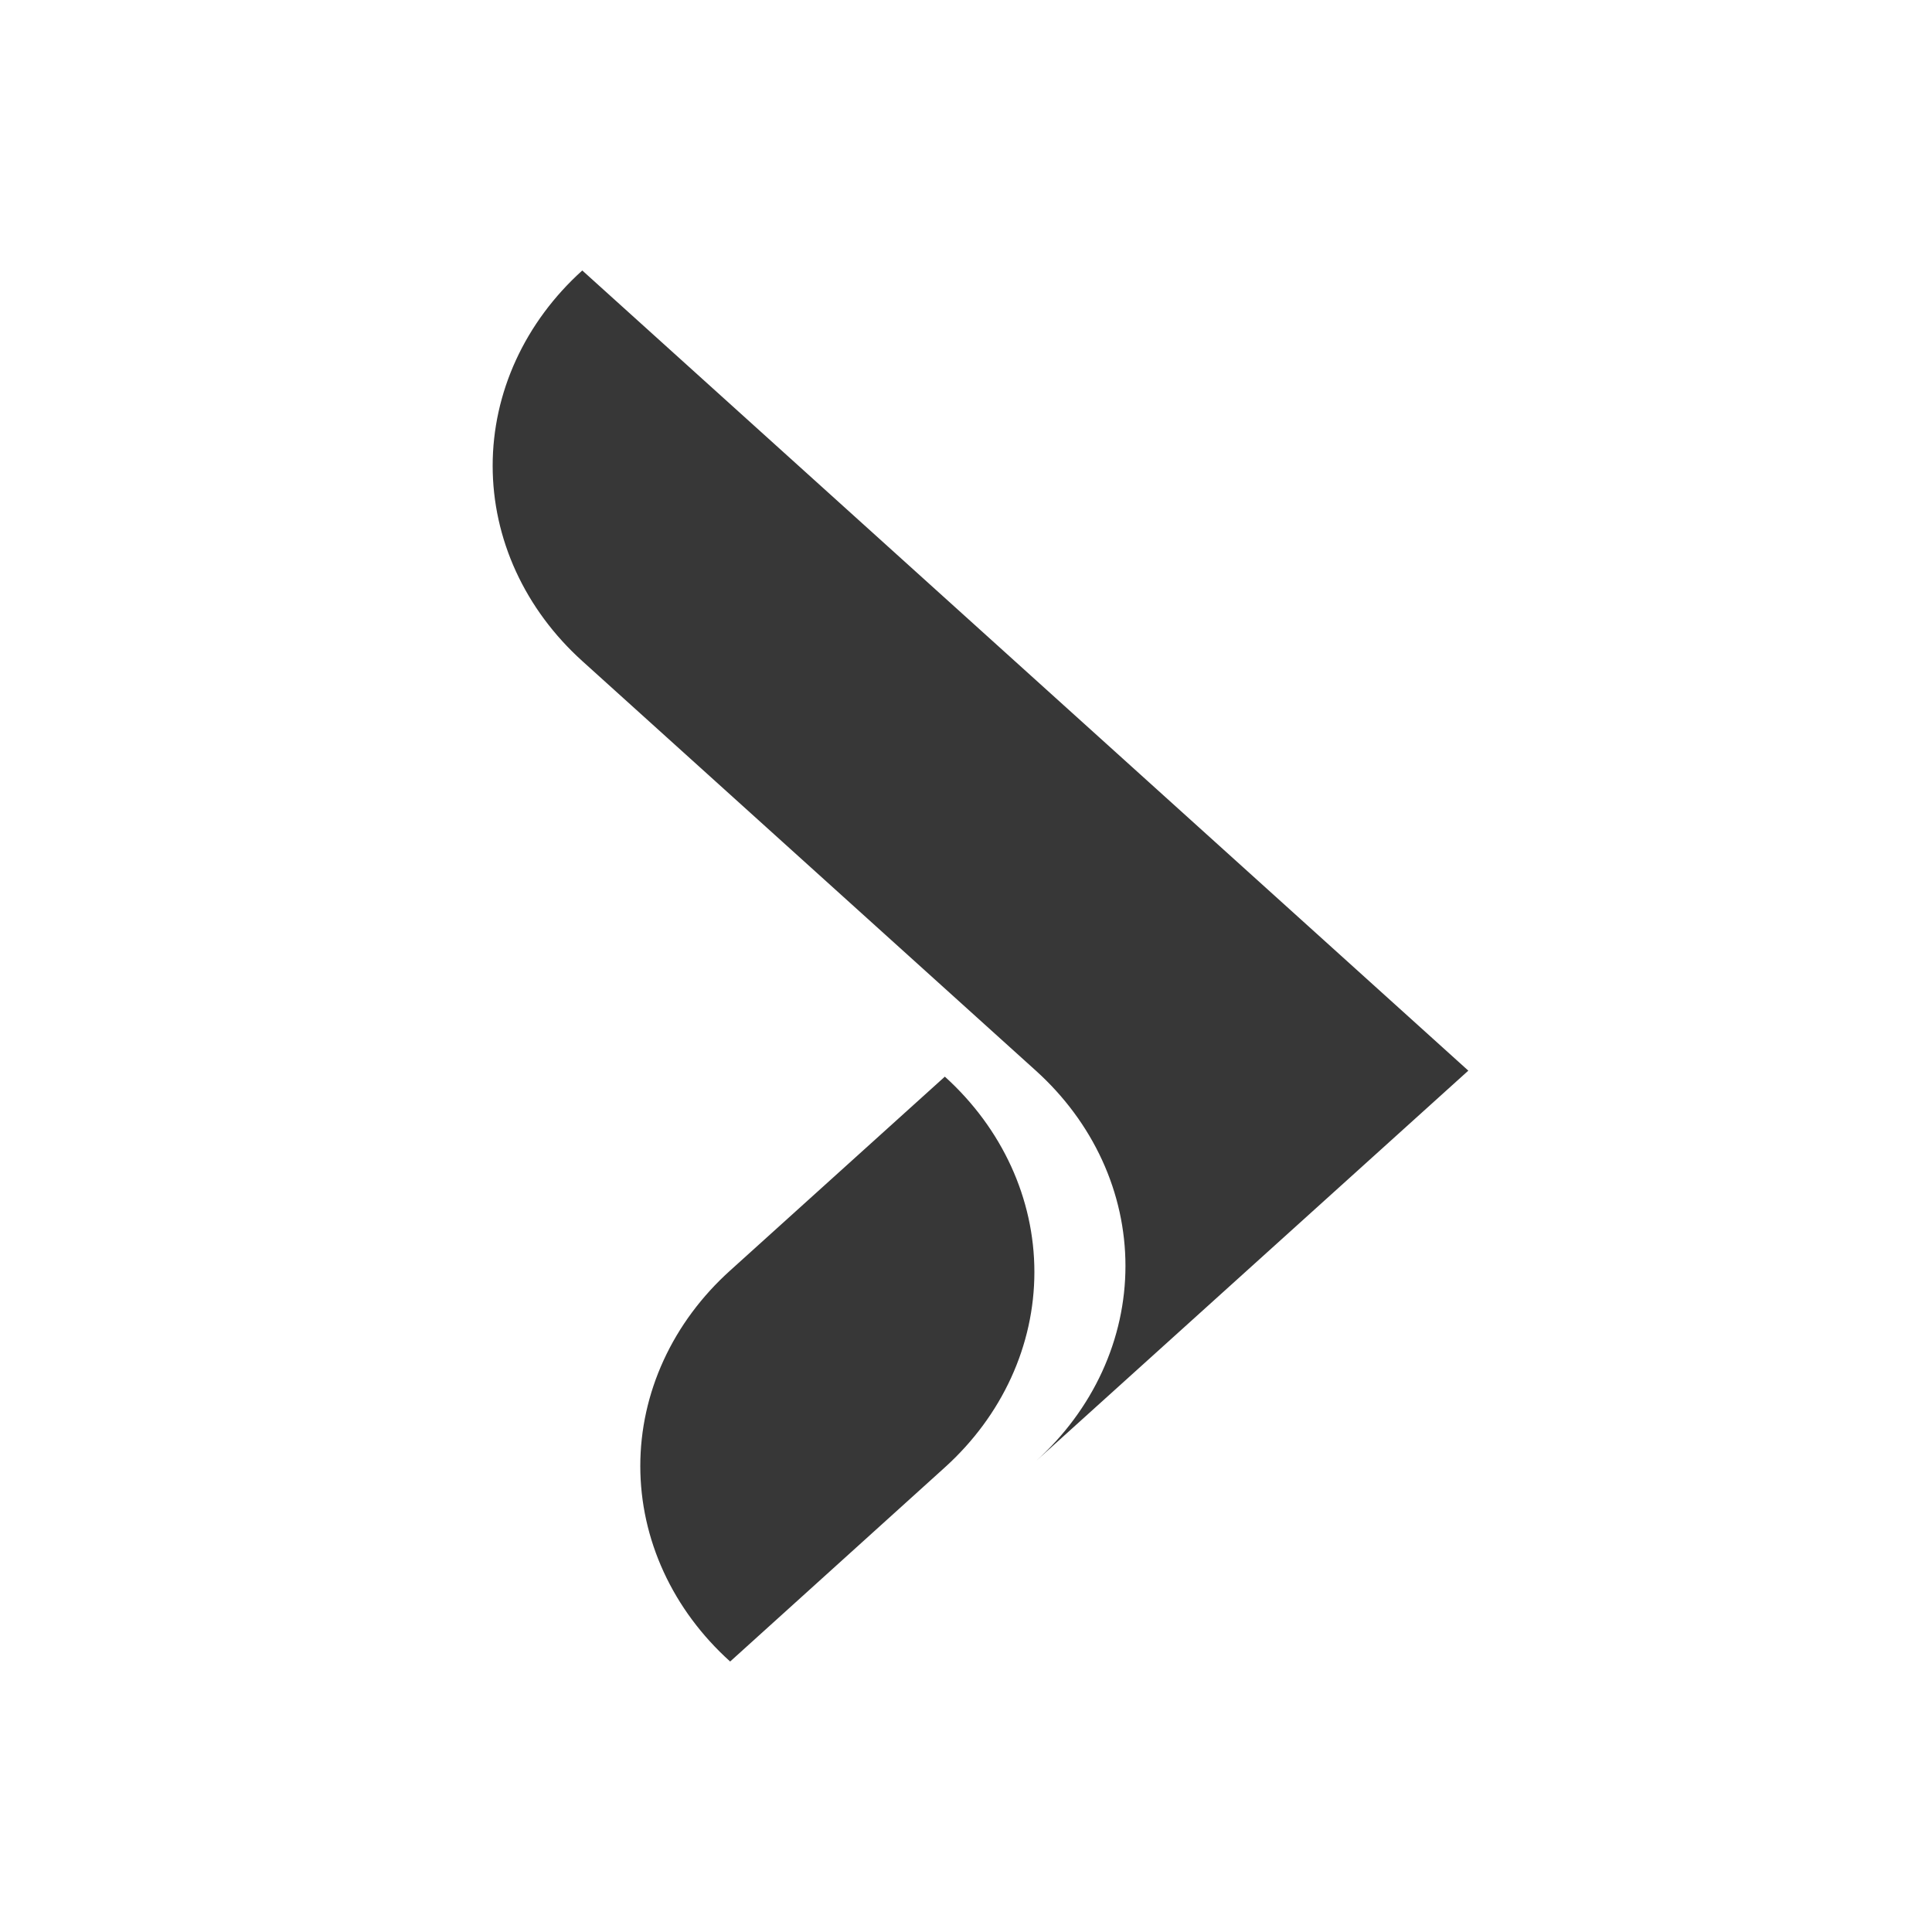
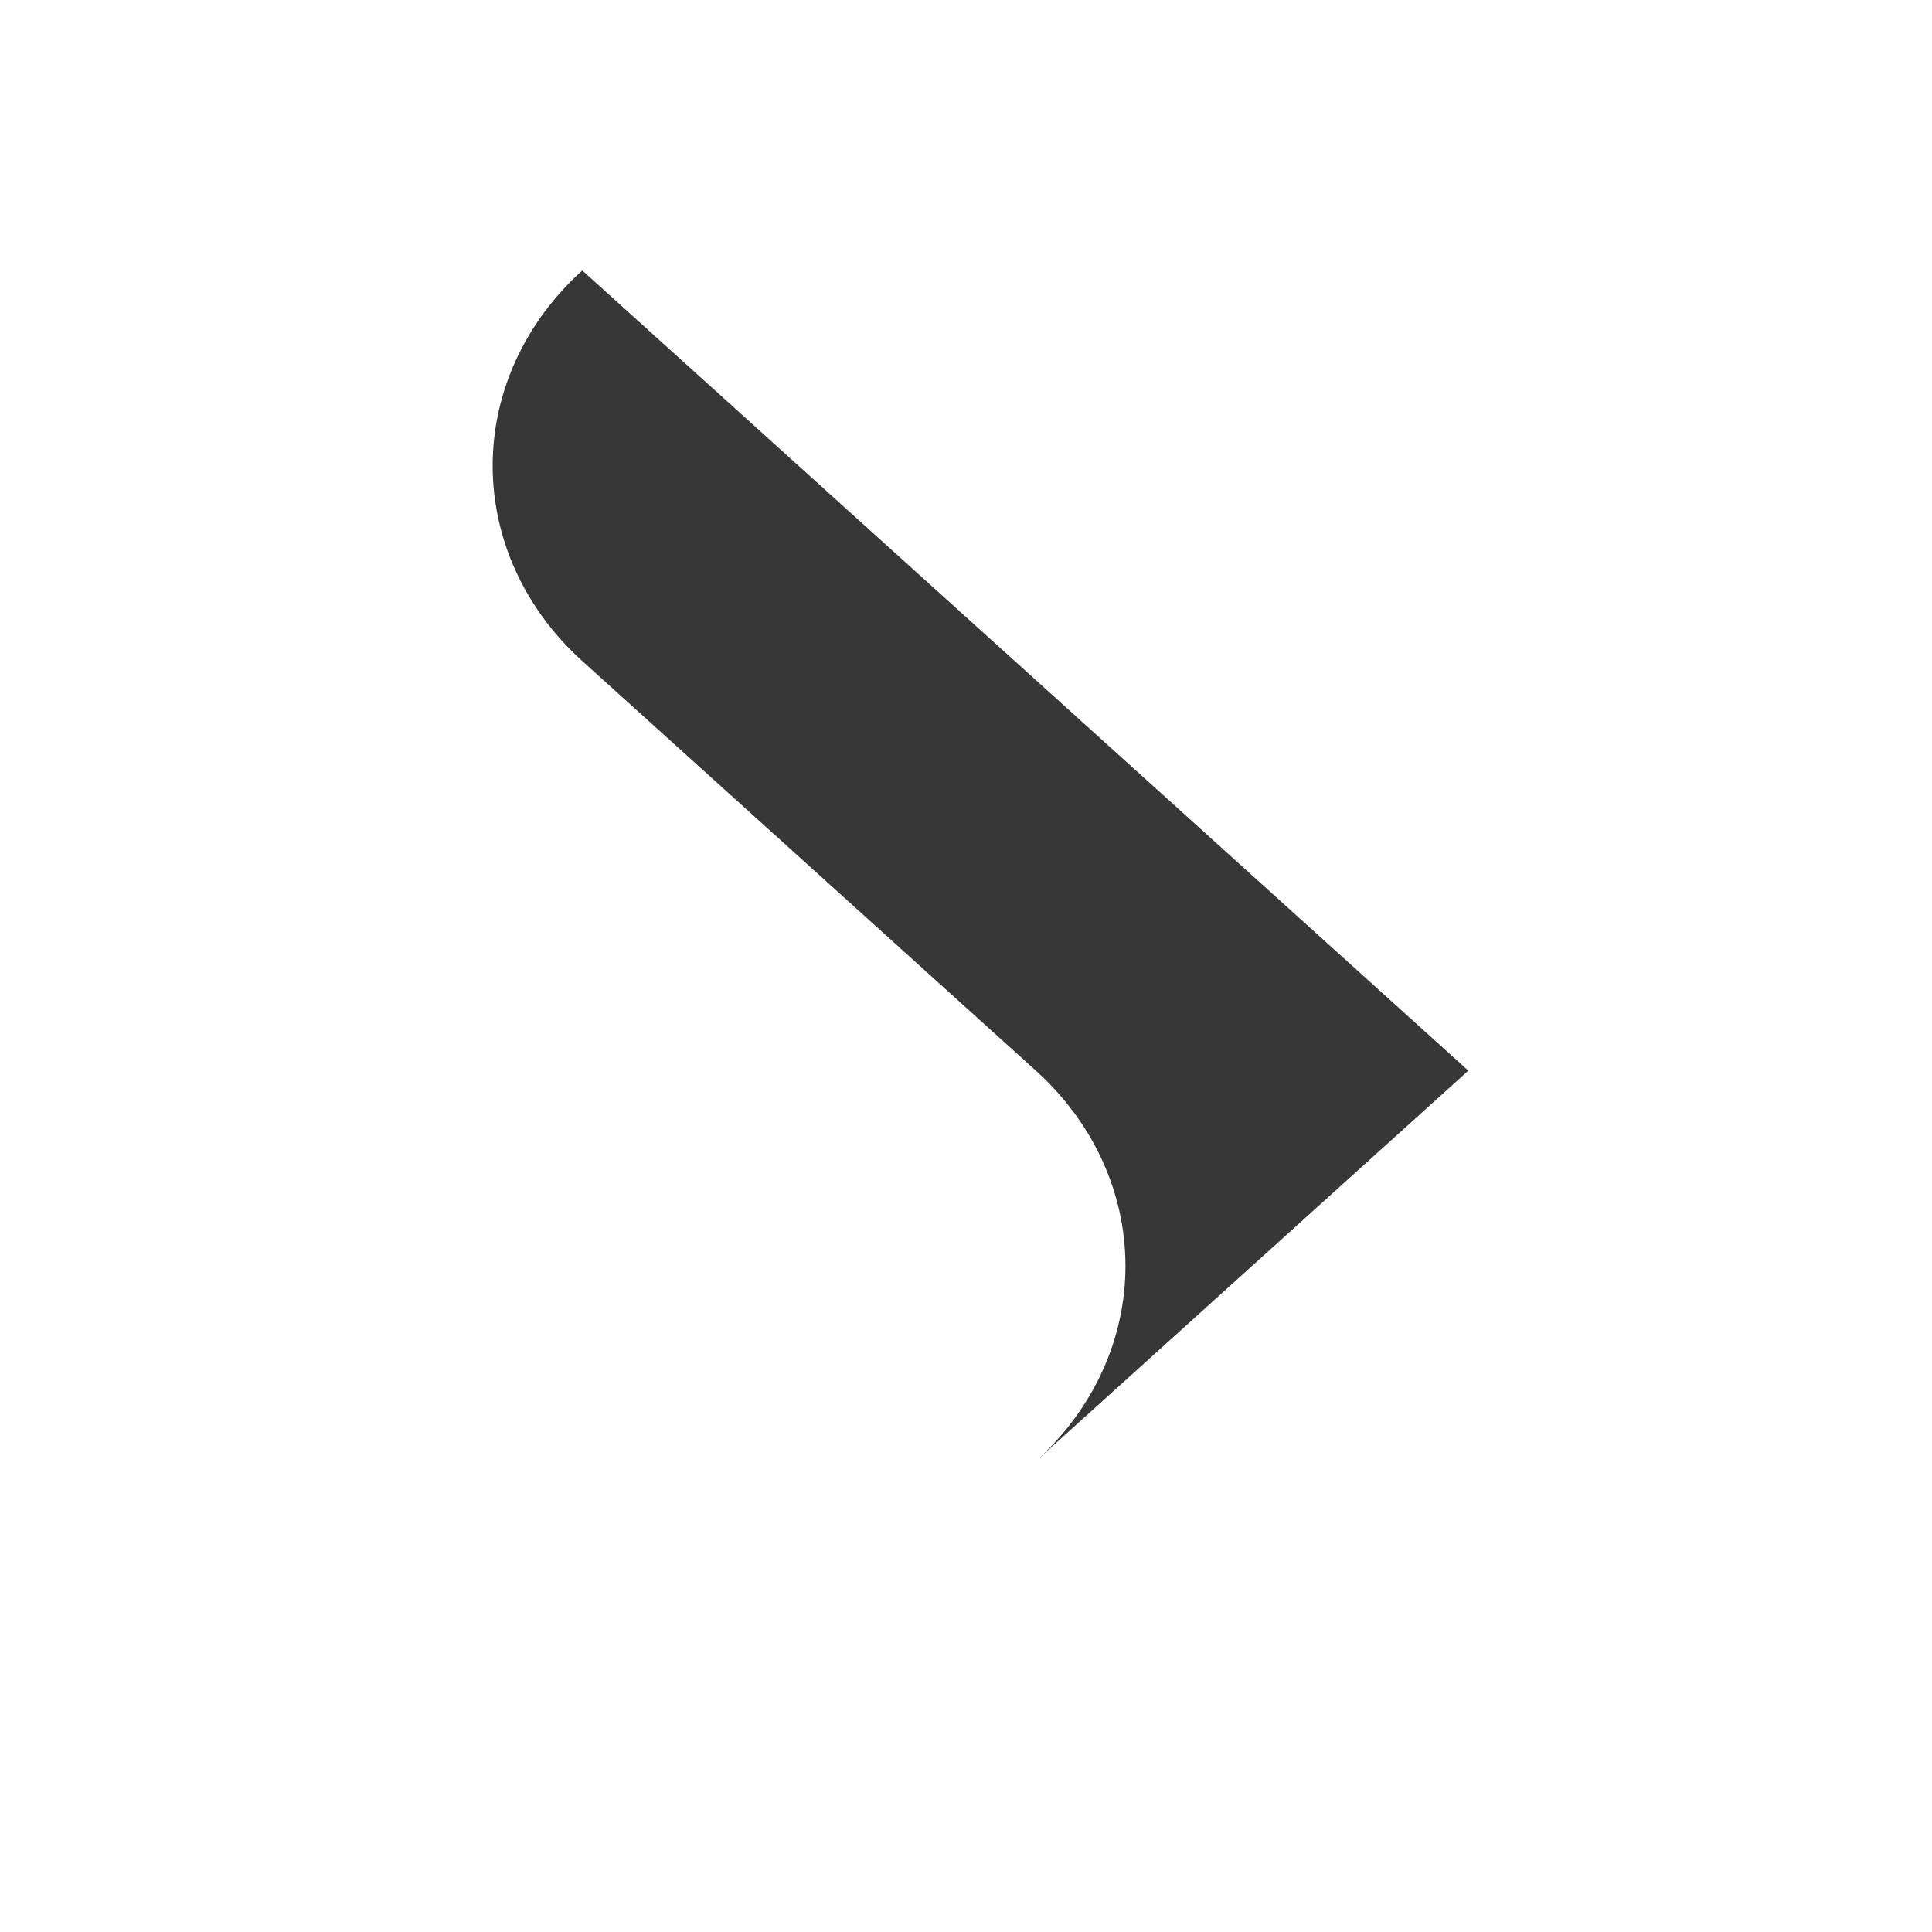
<svg xmlns="http://www.w3.org/2000/svg" width="200" height="200" viewBox="0 0 200 200" fill="none">
-   <path d="M97.81 151.906C103.745 146.54 107.079 139.265 107.079 131.68C107.079 124.095 103.745 116.82 97.81 111.454L75.585 131.525C72.636 134.18 70.297 137.334 68.701 140.807C67.105 144.279 66.283 148.002 66.283 151.762C66.283 155.522 67.105 159.246 68.701 162.718C70.297 166.191 72.636 169.345 75.585 172L97.81 151.906Z" fill="#373737" />
  <path d="M60.277 28C57.336 30.654 55.003 33.805 53.411 37.274C51.819 40.743 51 44.461 51 48.215C51 51.97 51.819 55.688 53.411 59.157C55.003 62.625 57.336 65.777 60.277 68.431L107.23 110.833C110.171 113.487 112.504 116.639 114.096 120.107C115.688 123.576 116.507 127.294 116.507 131.049C116.507 134.803 115.688 138.521 114.096 141.99C112.504 145.459 110.171 148.61 107.23 151.264L152 110.833L60.277 28Z" fill="#373737" />
</svg>